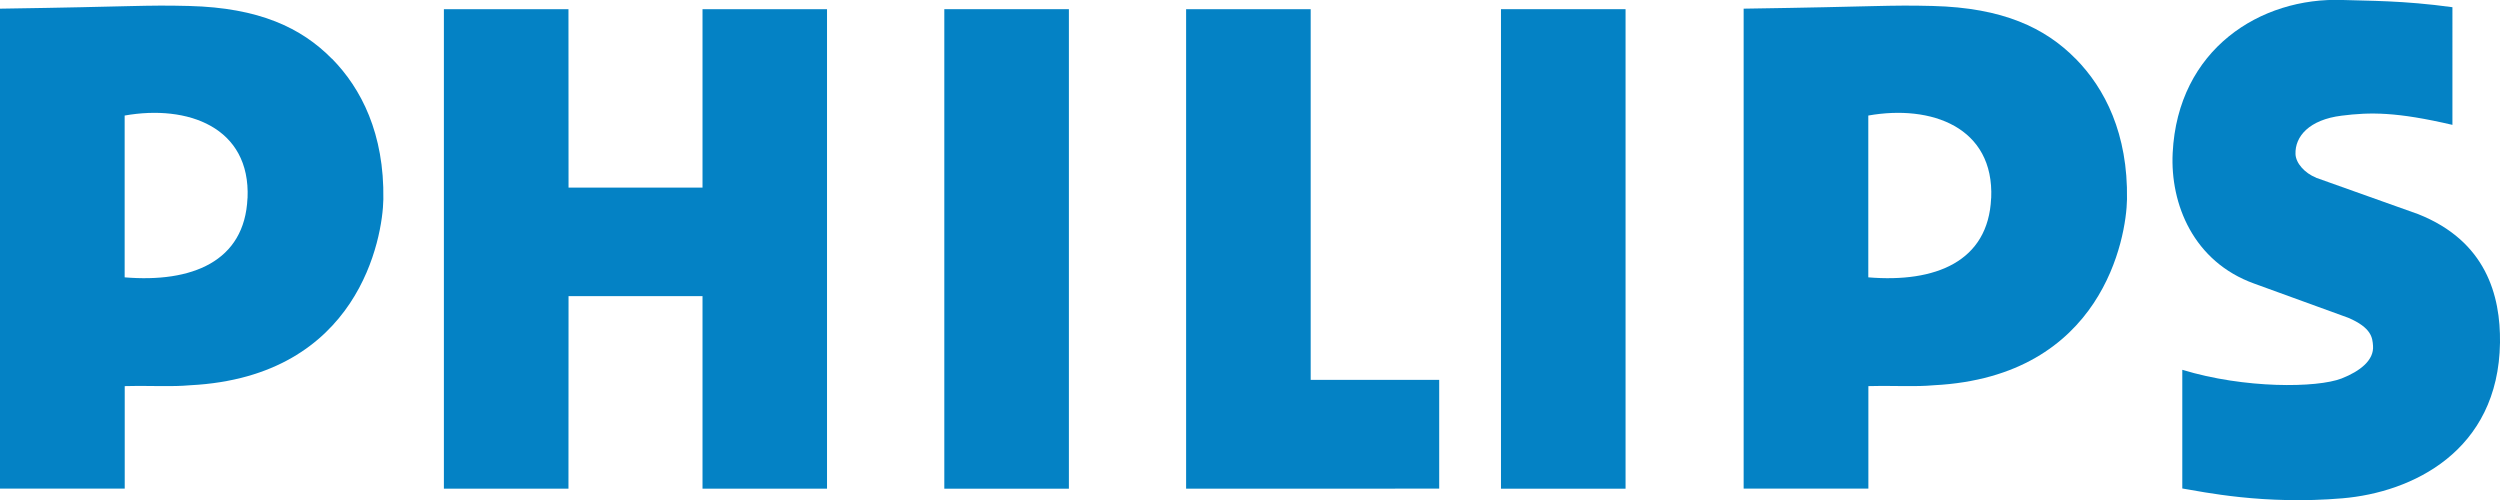
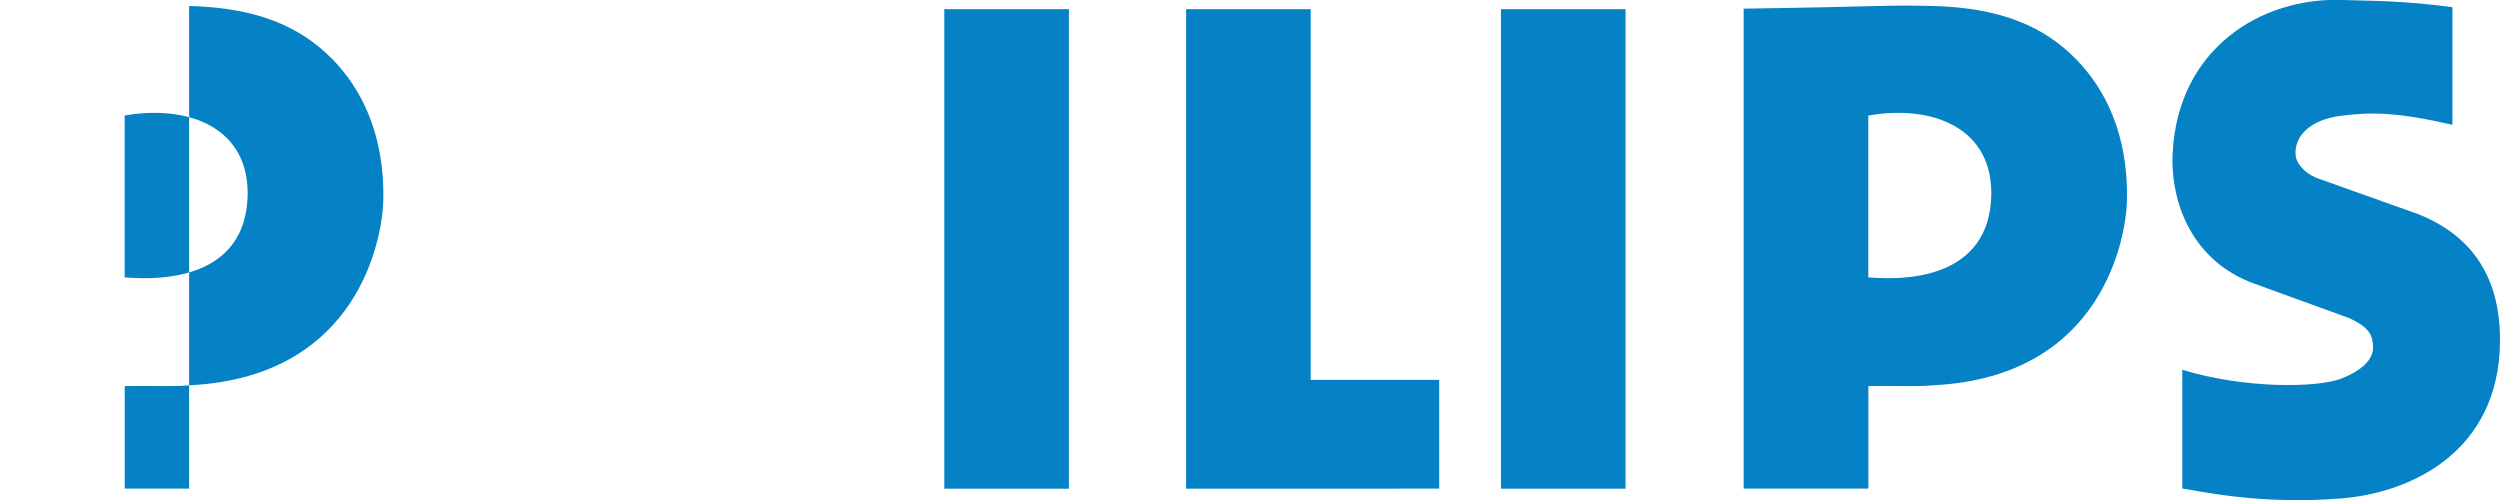
<svg xmlns="http://www.w3.org/2000/svg" id="Layer_2" viewBox="0 0 343.16 68.67">
  <defs>
    <style>.cls-1{fill:#0482c5;fill-rule:evenodd;}</style>
  </defs>
  <g id="Philips-clientlogo">
    <g>
      <path class="cls-1" d="M284.89,8.05c-4.17-4.23-9.97-6.99-19.59-7.23-6.26-.16-7.03,.09-25.96,.37V67.07h17.12v-14.07c3.96-.09,6.28,.12,9-.12,23.2-1.19,26.41-20.31,26.5-25.51,.15-9.02-3.04-15.24-7.06-19.32h0Zm-11.58,19.16c-.38,8.72-7.67,11.62-16.86,10.86v2.43s0-24.64,0-24.64c8.63-1.53,17.3,1.57,16.87,11.35h0Z" />
      <path class="cls-1" d="M317.89,24.39l14.03,5c9.34,3.7,11.32,11.19,11.24,17.63-.21,14.97-12.13,20.58-21.63,21.38-10.81,.92-19.17-.89-21.98-1.35v-16.29c8.55,2.61,18.5,2.5,21.87,1.19,2.54-1,4.47-2.51,4.31-4.5-.08-1.08-.19-2.46-3.4-3.83l-12.93-4.7c-8.31-3-11.52-10.89-11.17-17.93,.7-14.22,12.04-21.41,23.35-20.99,3.5,.13,8.2,.05,15.05,.99V17.14c-7.67-1.79-11.27-1.76-15.22-1.26-4.43,.55-6.41,2.84-6.32,5.28,.05,1.25,1.28,2.61,2.81,3.22v.02h0Z" />
-       <polygon class="cls-1" points="78.04 25.75 96.43 25.75 96.43 1.26 113.52 1.26 113.52 67.08 96.43 67.08 96.43 40.65 78.04 40.65 78.03 67.08 60.93 67.08 60.93 1.26 78.03 1.26 78.04 25.75 78.04 25.75" />
      <polygon class="cls-1" points="146.72 67.08 146.72 1.26 129.62 1.26 129.62 67.08 146.72 67.08 146.72 67.08" />
      <polygon class="cls-1" points="223.13 67.08 223.13 1.26 206.03 1.26 206.03 67.08 223.13 67.08 223.13 67.08" />
      <polygon class="cls-1" points="179.91 52.14 197.55 52.14 197.55 67.07 162.81 67.08 162.81 1.26 179.91 1.26 179.91 52.14 179.91 52.14" />
-       <path class="cls-1" d="M45.54,8.05C41.37,3.82,35.57,1.06,25.96,.82c-6.26-.16-7.03,.09-25.96,.37V67.07H17.12v-14.07c3.96-.09,6.28,.12,9-.12,23.2-1.19,26.41-20.31,26.5-25.51,.15-9.02-3.04-15.24-7.06-19.32h0Zm-11.57,19.16c-.38,8.72-7.67,11.62-16.86,10.86v2.43s0-24.64,0-24.64c8.63-1.53,17.3,1.57,16.87,11.35h0Z" />
+       <path class="cls-1" d="M45.54,8.05C41.37,3.82,35.57,1.06,25.96,.82V67.07H17.12v-14.07c3.96-.09,6.28,.12,9-.12,23.2-1.19,26.41-20.31,26.5-25.51,.15-9.02-3.04-15.24-7.06-19.32h0Zm-11.57,19.16c-.38,8.72-7.67,11.62-16.86,10.86v2.43s0-24.64,0-24.64c8.63-1.53,17.3,1.57,16.87,11.35h0Z" />
    </g>
  </g>
</svg>